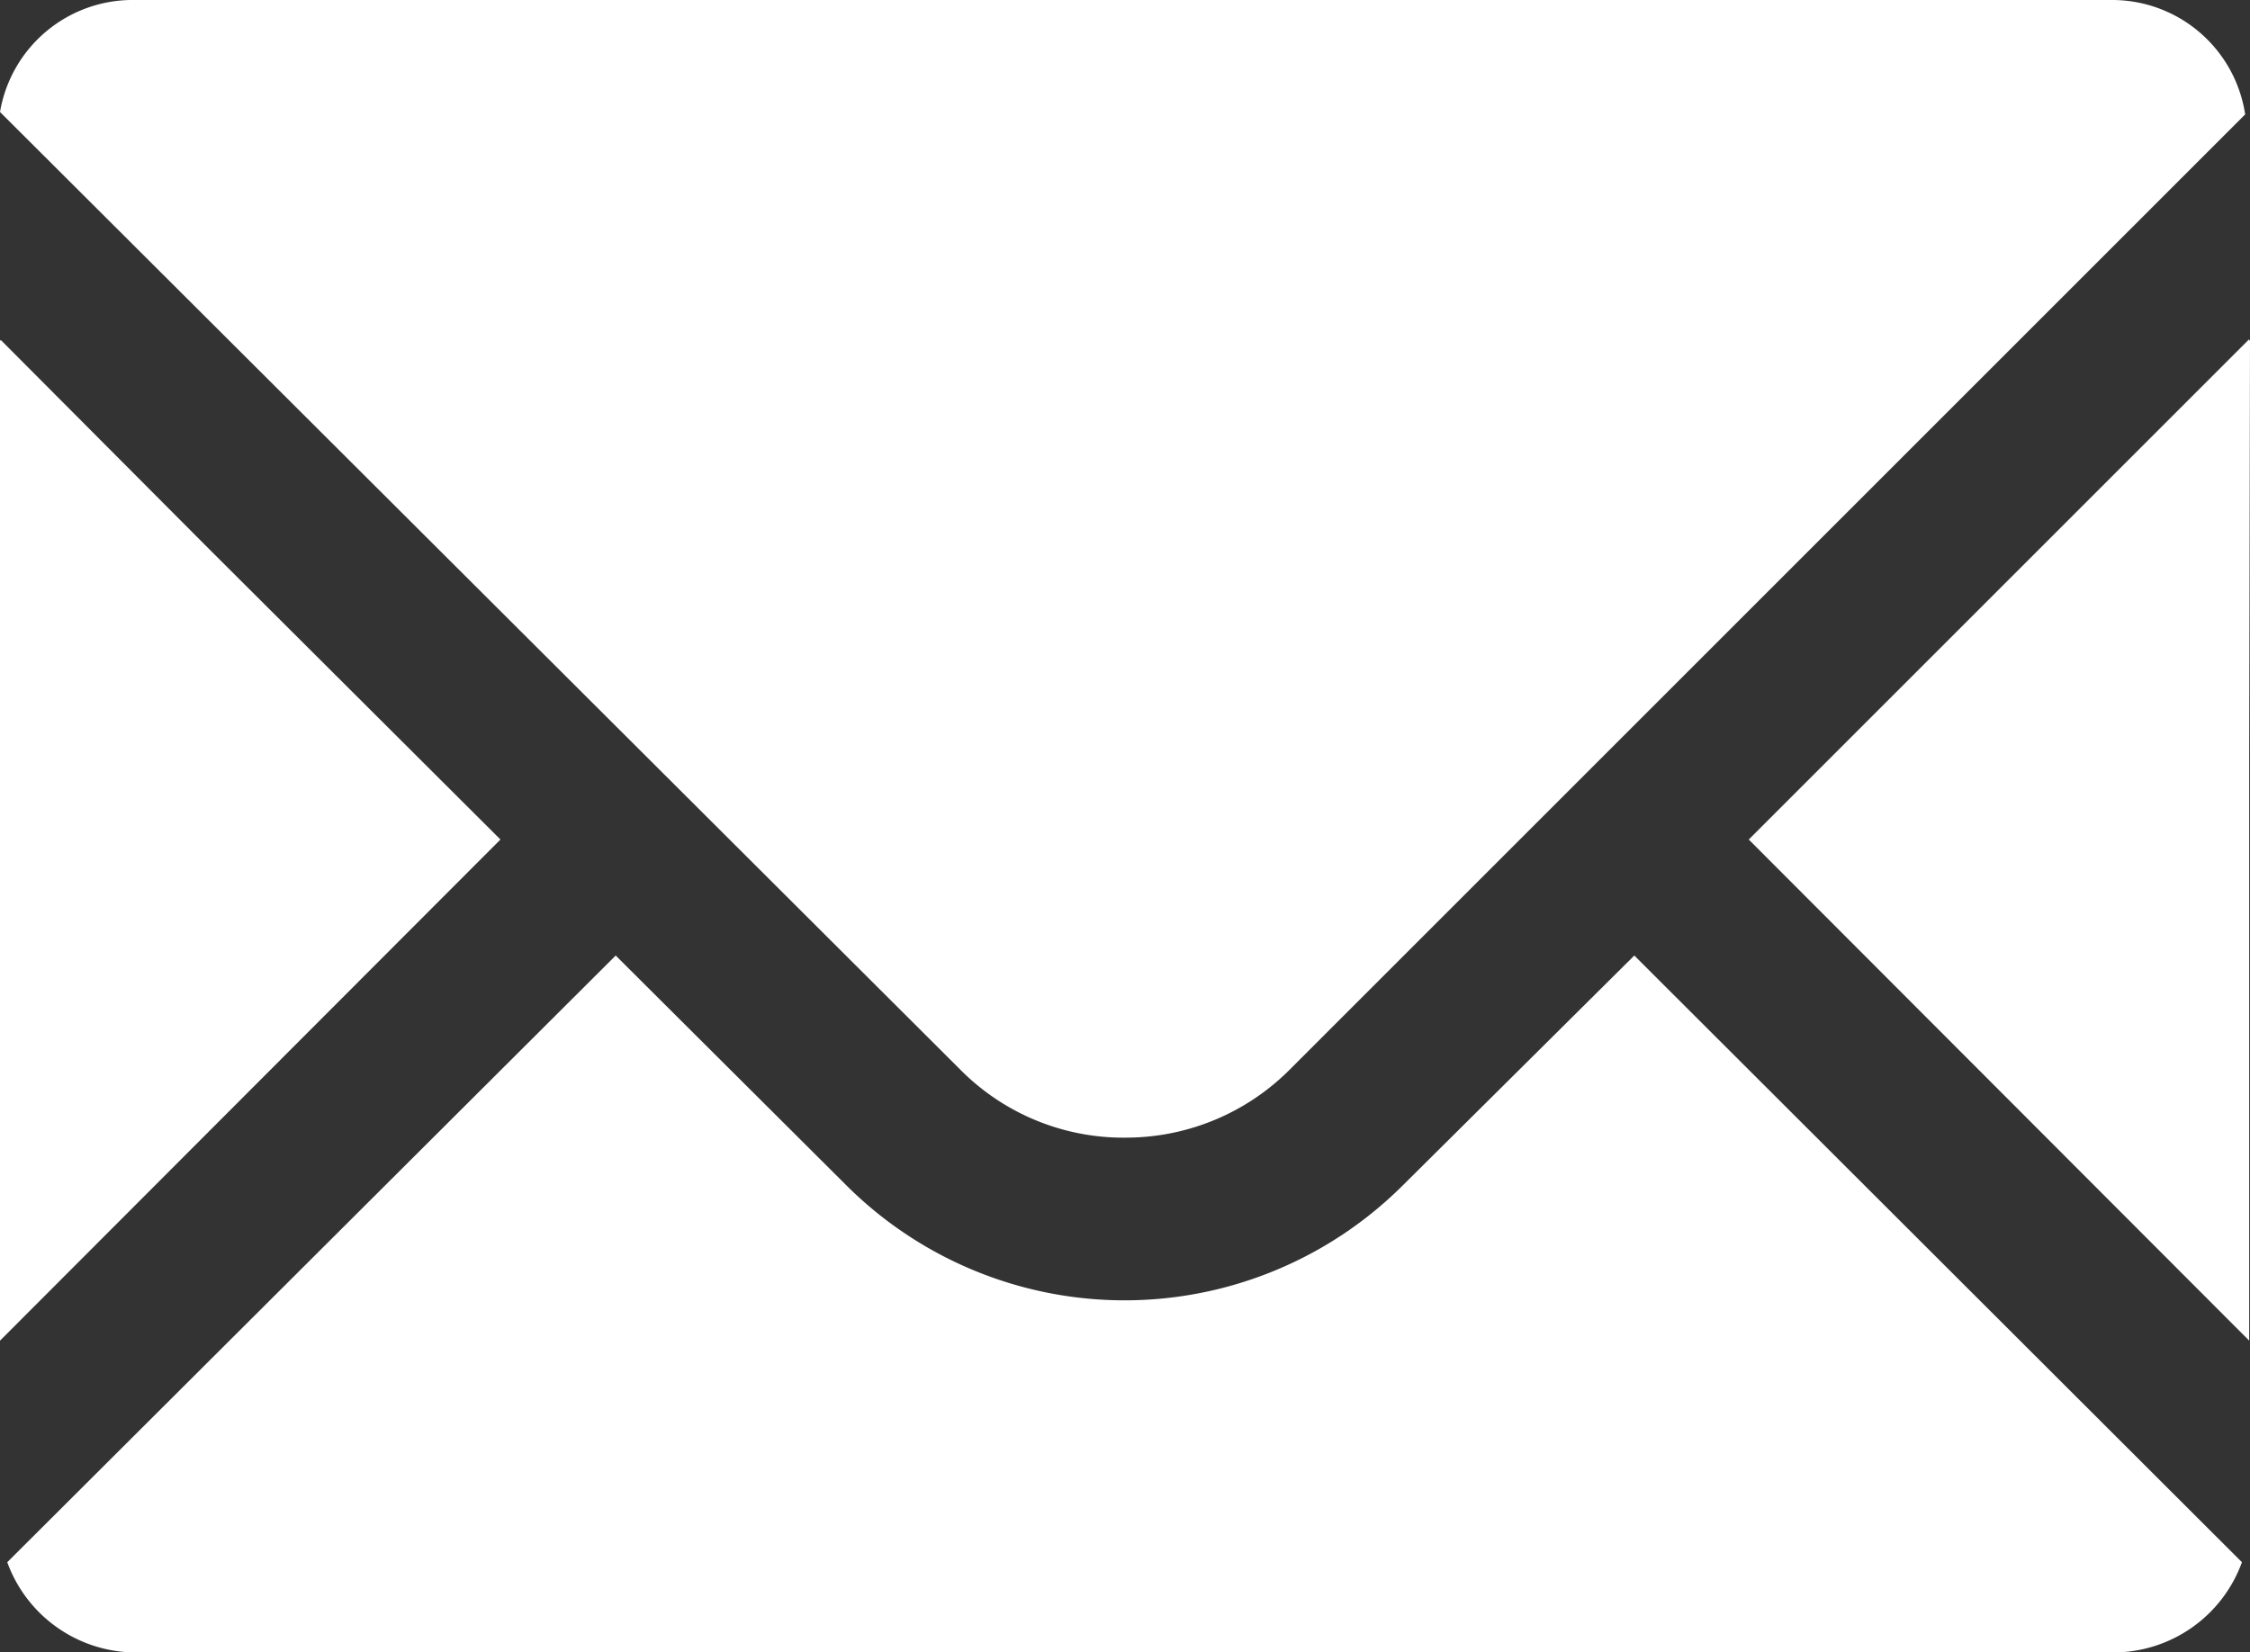
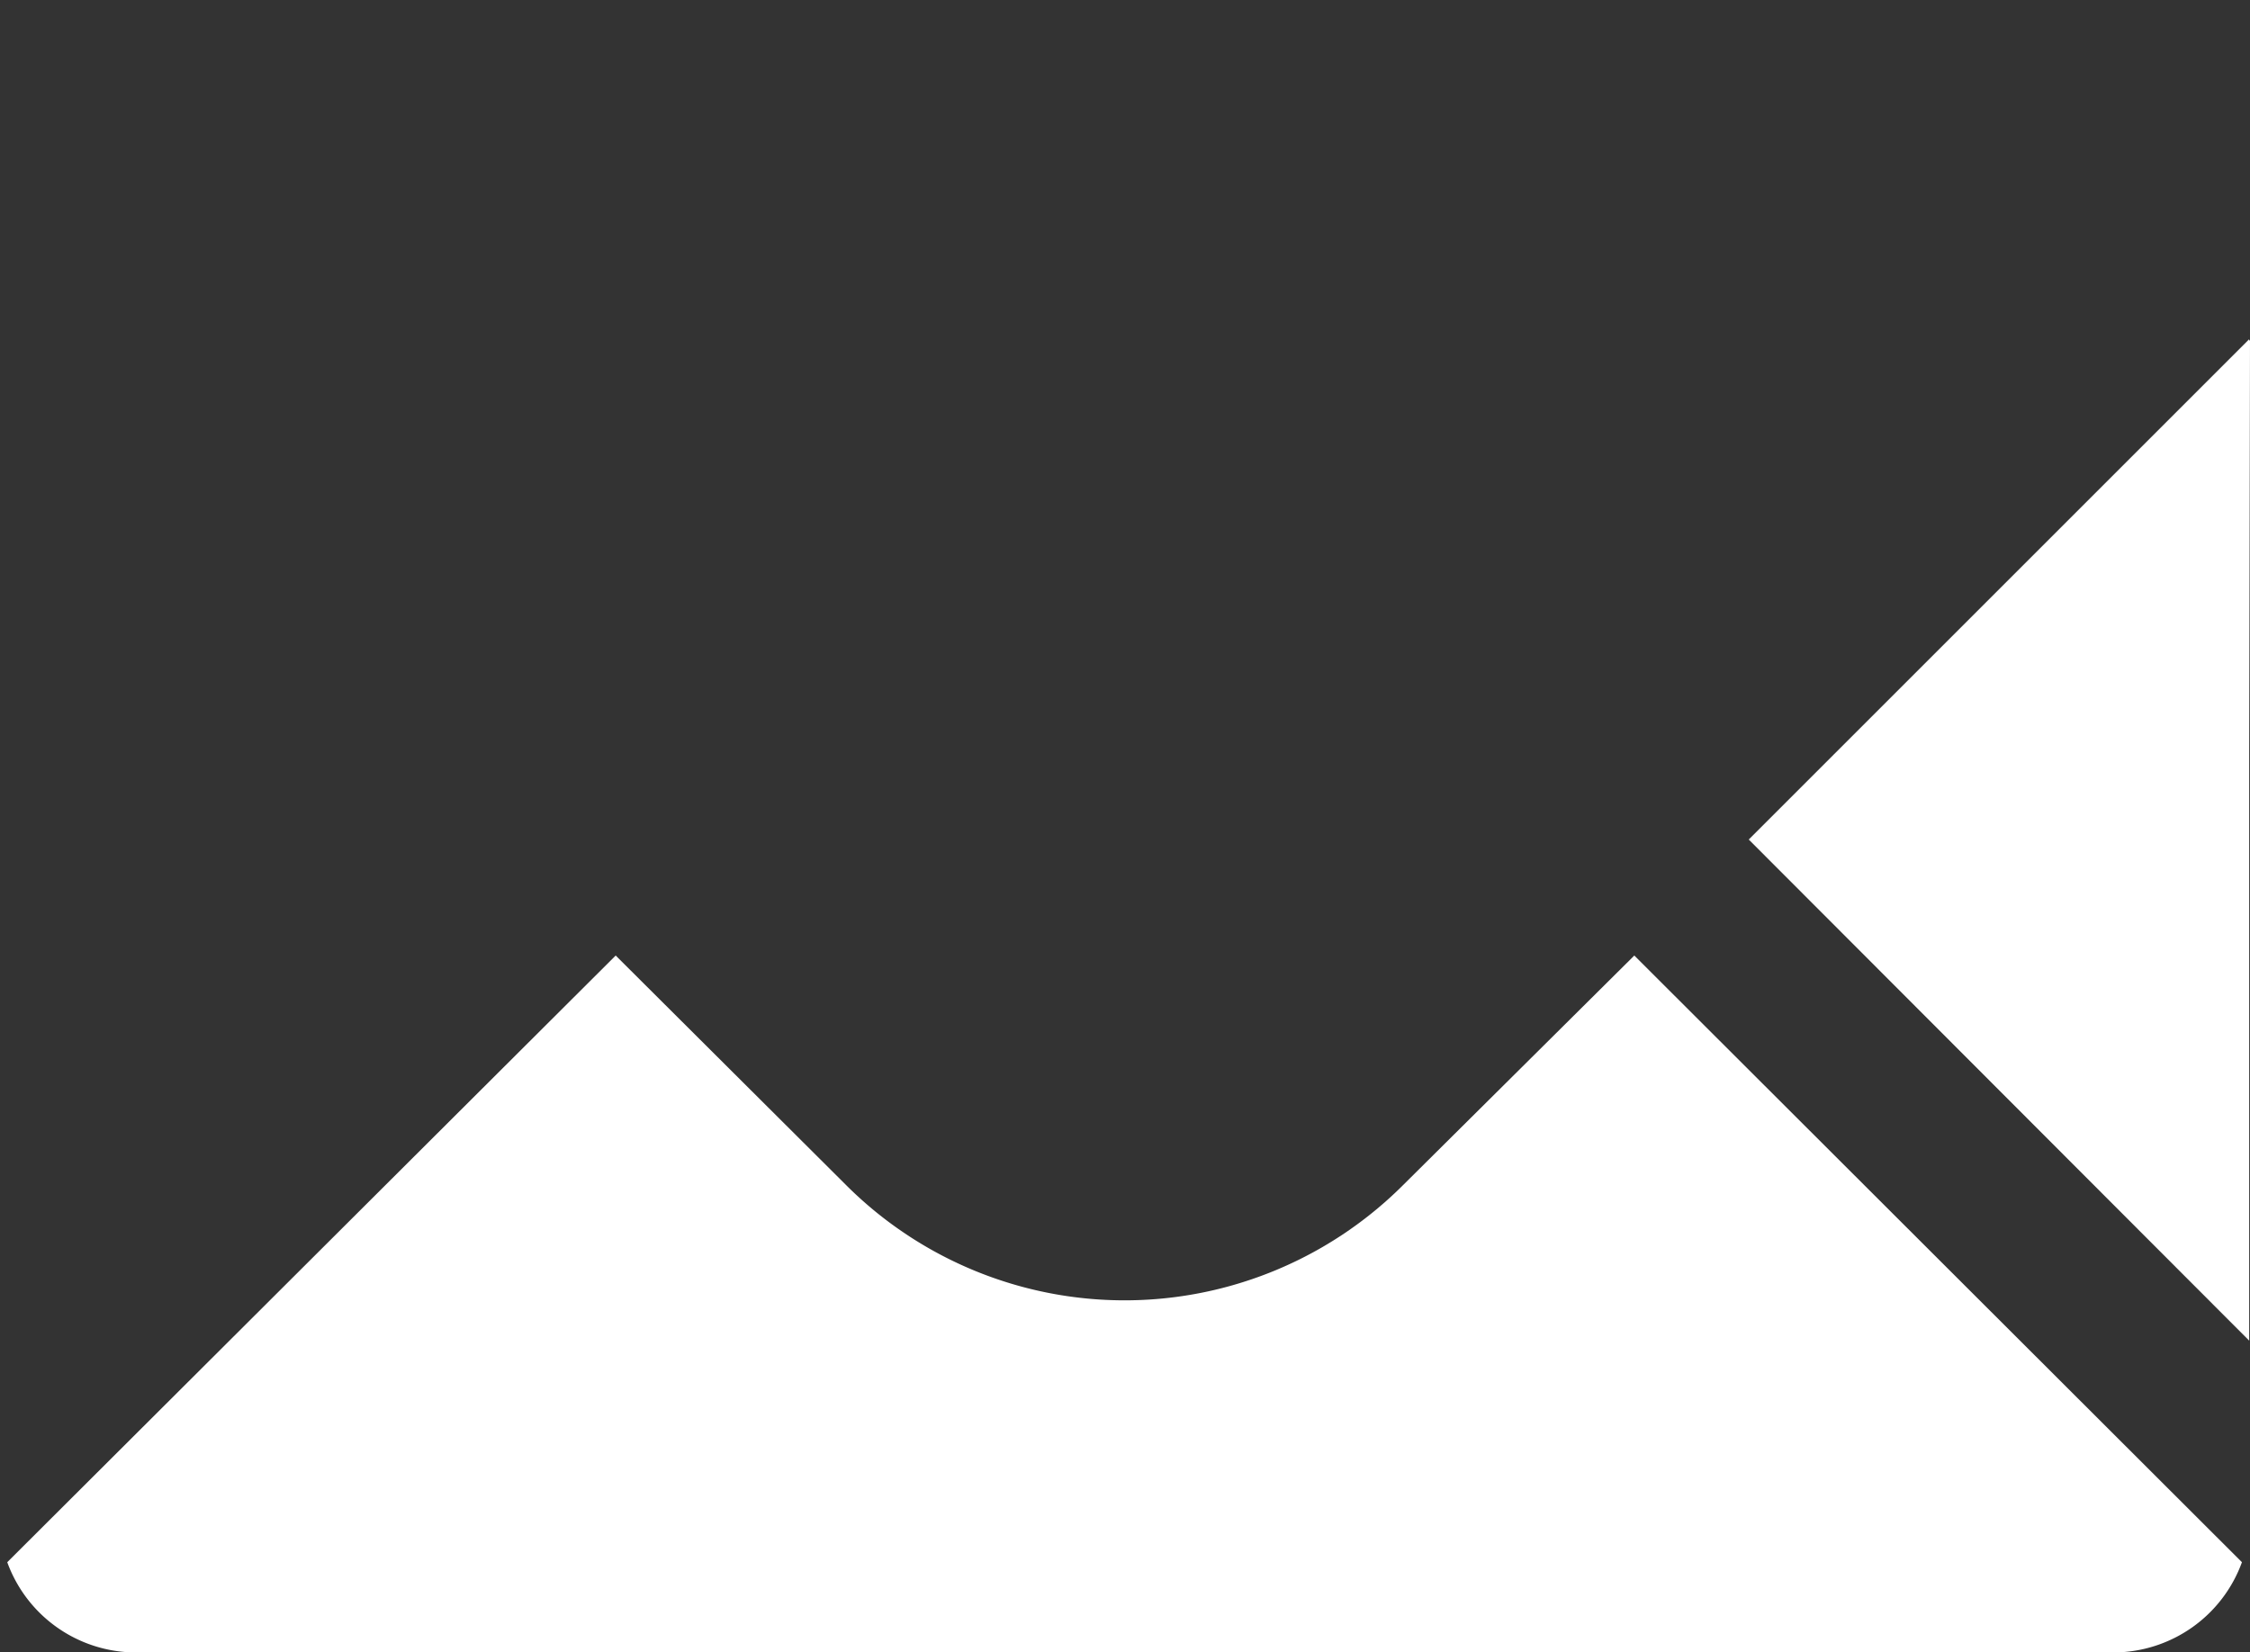
<svg xmlns="http://www.w3.org/2000/svg" viewBox="0 0 27.92 20.51">
  <rect x="0" y="0" width="27.92" height="20.51" fill="#333333" stroke="none" />
  <defs>
    <style>.cls-1{fill:#fff;}</style>
  </defs>
  <title>icon_mail</title>
  <g id="レイヤー_2" data-name="レイヤー 2">
    <g id="レイヤー_1-2" data-name="レイヤー 1">
-       <path class="cls-1" d="M14,14.12a2.87,2.87,0,0,0,2-.84l2.86-2.86,9-9A1.67,1.67,0,0,0,26.23,0H1.68A1.67,1.67,0,0,0,0,1.39L11.92,13.28A2.85,2.85,0,0,0,14,14.12Z" />
-       <polygon class="cls-1" points="6.21 10.42 2.57 6.79 0.01 4.22 0.01 4.23 0 4.22 0 16.64 6.21 10.42" />
      <path class="cls-1" d="M20.28,11.86h0L17.42,14.7a4.89,4.89,0,0,1-6.93,0L7.64,11.86h0L.09,19.39a1.7,1.7,0,0,0,1.59,1.12H26.23a1.7,1.7,0,0,0,1.59-1.12l-7.54-7.53Z" />
      <polygon class="cls-1" points="27.92 4.22 27.91 4.23 27.91 4.21 21.7 10.42 27.91 16.64 27.91 9.36 27.92 4.22" />
    </g>
  </g>
</svg>